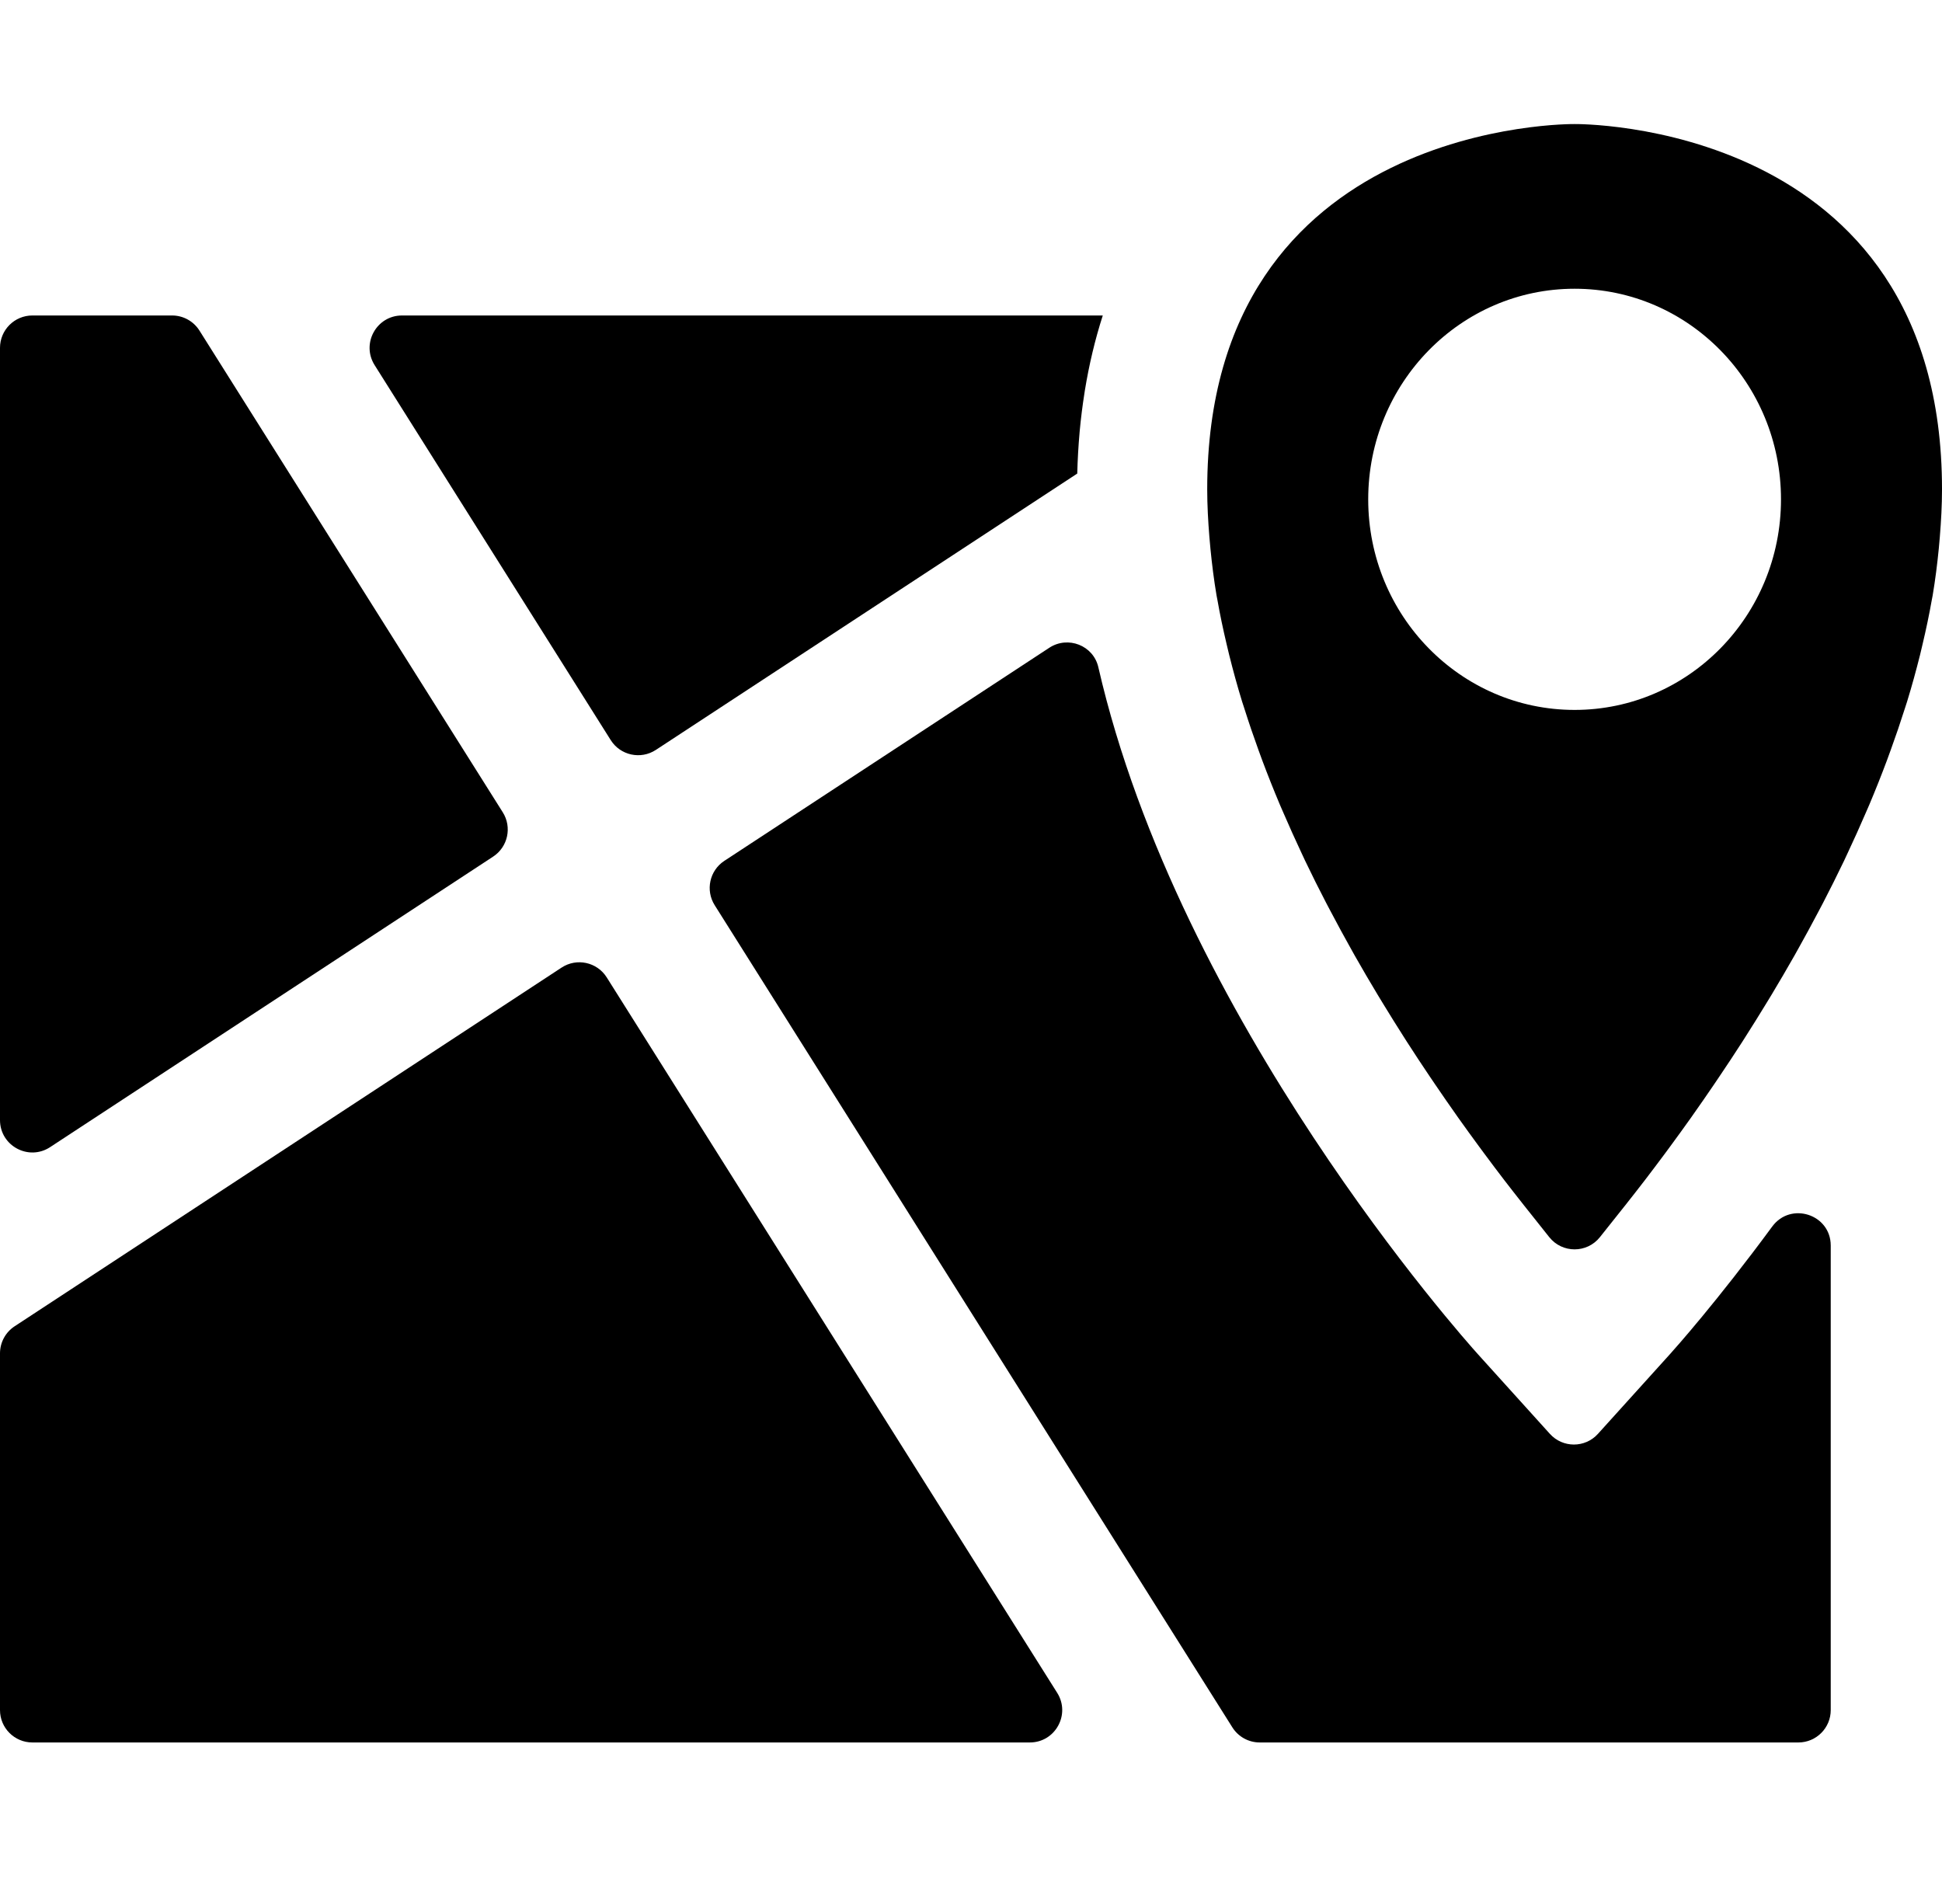
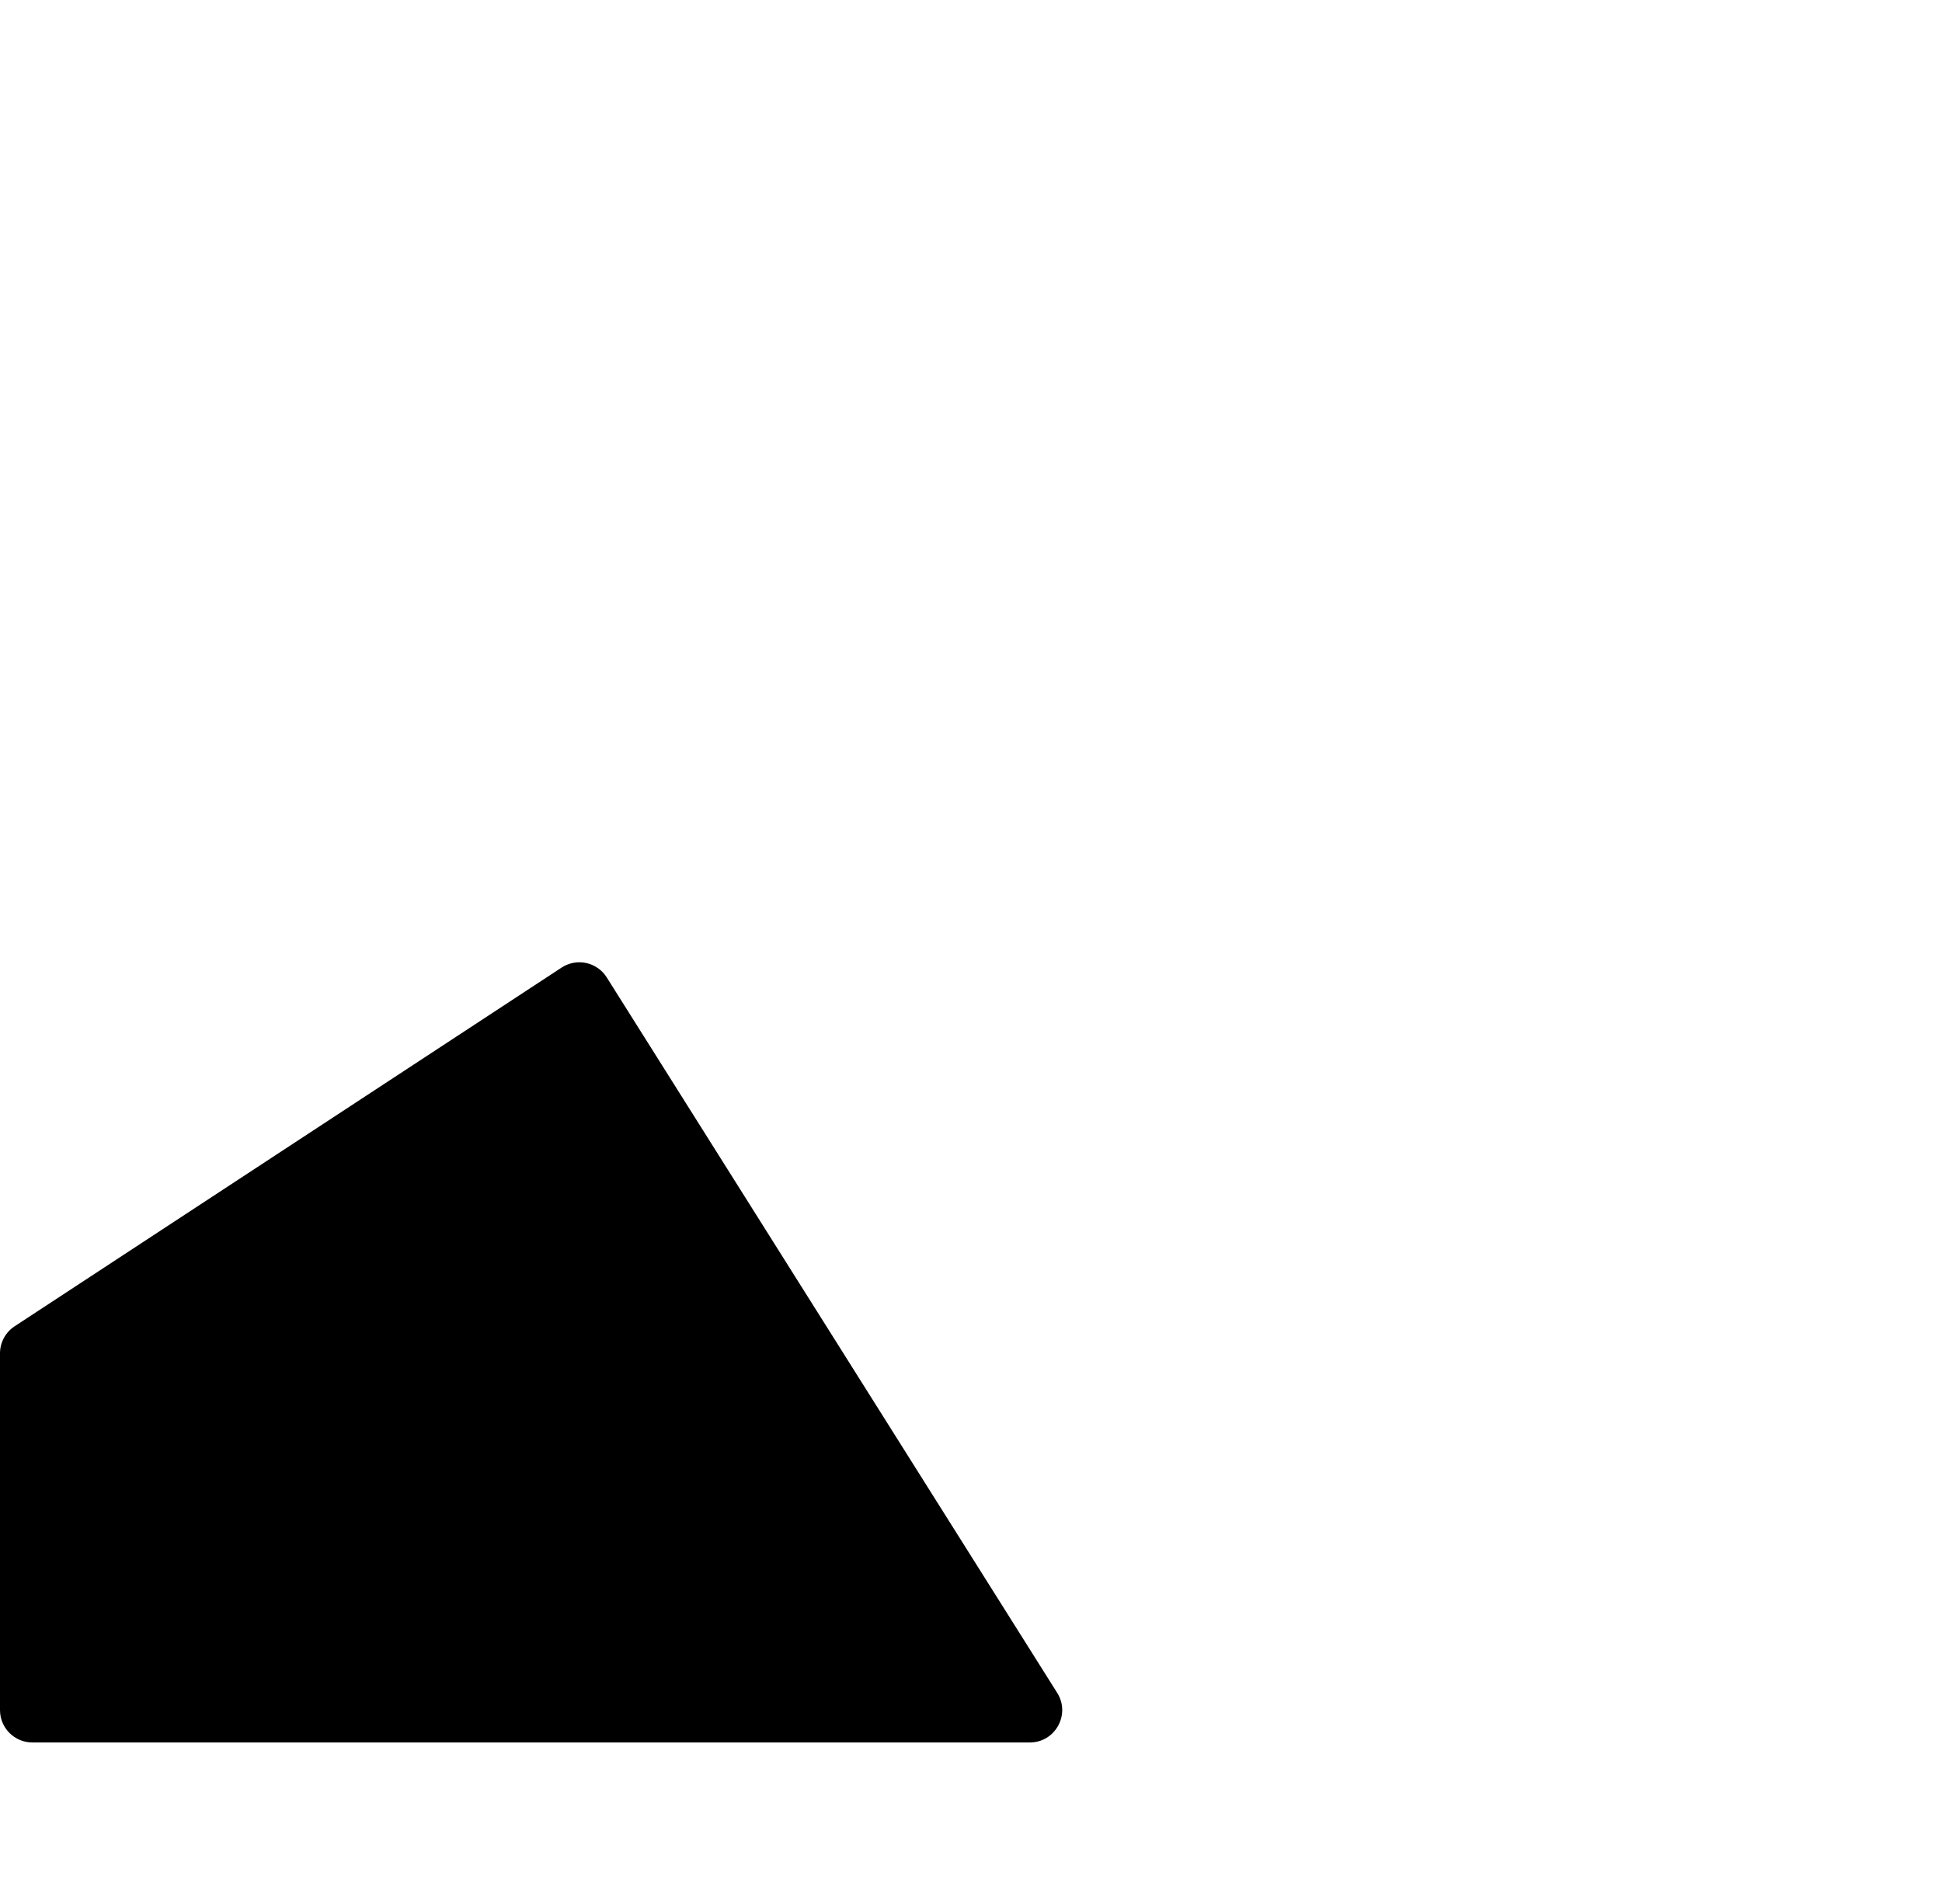
<svg xmlns="http://www.w3.org/2000/svg" version="1.2" viewBox="0 21 1080 1059" width="1080" height="1059">
  <g id="requalificacao">
-     <path d="m673.14 325.99c0.86 8.74 1.95 17.49 3.43 26.23 0.13 0.79 0.32 1.58 0.46 2.38 1.43 8.19 3.17 16.36 5.1 24.53q0.7 3.06 1.46 6.11c2.16 8.66 4.52 17.29 7.16 25.87 0.4 1.3 0.85 2.59 1.27 3.89q3.64 11.52 7.78 22.9 1.03 2.84 2.07 5.68 4.72 12.61 9.94 25c0.66 1.58 1.37 3.13 2.05 4.71q4.68 10.84 9.66 21.45 1.16 2.5 2.32 4.98 5.75 12.01 11.81 23.65 1.31 2.5 2.63 4.97 5.38 10.22 10.93 20.12c0.73 1.3 1.44 2.62 2.18 3.91q6.32 11.15 12.75 21.81c1 1.65 1.98 3.26 2.97 4.88q5.84 9.58 11.66 18.7c0.53 0.83 1.06 1.7 1.6 2.52 4.32 6.73 8.61 13.21 12.86 19.52q1.48 2.2 2.96 4.36c3.94 5.8 7.85 11.45 11.67 16.85q0.46 0.65 0.91 1.31c4.09 5.76 8.04 11.19 11.9 16.44 0.95 1.28 1.86 2.52 2.79 3.77 3.77 5.08 7.45 9.99 10.93 14.52q0.07 0.09 0.13 0.17c3.52 4.58 6.81 8.77 9.96 12.76 0.36 0.46 0.79 1.01 1.14 1.46q0.05 0.04 0.08 0.09l13.88 17.46c7.21 9.06 20.97 9.06 28.18 0l13.88-17.45q0.05-0.05 0.09-0.1c0.37-0.47 0.81-1.05 1.19-1.52 3.04-3.85 6.22-7.9 9.59-12.29 0.18-0.23 0.34-0.43 0.51-0.66 3.45-4.5 7.1-9.36 10.84-14.38q1.41-1.91 2.86-3.88c3.85-5.24 7.8-10.66 11.87-16.4q0.45-0.64 0.89-1.28c3.81-5.38 7.7-11.01 11.64-16.8 1.02-1.5 2.02-2.98 3.04-4.5 4.24-6.28 8.51-12.72 12.81-19.42q0.83-1.3 1.66-2.62 5.8-9.08 11.61-18.62c0.99-1.63 1.98-3.24 2.98-4.89q6.41-10.65 12.74-21.79 1.1-1.98 2.22-3.98 5.51-9.84 10.86-19.99c0.9-1.7 1.8-3.38 2.69-5.09q6.04-11.64 11.8-23.64 1.14-2.44 2.28-4.9 5.01-10.65 9.69-21.52c0.68-1.57 1.38-3.11 2.04-4.68q5.23-12.39 9.94-25.01 1.06-2.84 2.07-5.69 4.14-11.37 7.79-22.88c0.41-1.31 0.86-2.6 1.26-3.9 2.64-8.58 5-17.2 7.17-25.84q0.75-3.08 1.46-6.16c1.93-8.16 3.66-16.33 5.1-24.51 0.14-0.8 0.32-1.59 0.46-2.38 1.47-8.74 2.57-17.48 3.43-26.22q0.31-3.17 0.56-6.33c0.72-8.86 1.22-17.71 1.22-26.51 0-205.81-204.33-203.16-204.33-203.16 0 0-204.31-2.65-204.31 203.16 0 8.81 0.5 17.66 1.21 26.53q0.26 3.15 0.57 6.3zm202.54-144.42c63.39 0 114.78 52.43 114.78 117.11 0 64.68-51.39 117.11-114.78 117.11-63.39 0-114.78-52.43-114.78-117.11 0-64.68 51.39-117.11 114.78-117.11z" />
-     <path d="m27.87 658.93l246.37-161.56c8.21-5.38 10.59-16.34 5.37-24.64l-168.68-267.88c-3.29-5.23-9.04-8.41-15.23-8.41h-77.7c-9.94 0-18 8.06-18 18v429.44c0 14.32 15.9 22.9 27.87 15.05z" />
    <path d="m587.94 962.41l-250.52-397.87c-5.37-8.52-16.68-10.98-25.1-5.46l-304.19 199.48c-5.07 3.32-8.13 8.98-8.13 15.05v198.39c0 9.94 8.06 18 18 18h554.71c14.16 0 22.77-15.6 15.23-27.59z" />
-     <path d="m339.64 432.57c5.36 8.52 16.68 10.98 25.1 5.46l234.35-153.68v-0.04q0.3-11.53 1.29-22.7 0.04-0.43 0.07-0.85 1-10.76 2.65-21.15 0.1-0.65 0.19-1.29c2.37-14.53 5.69-28.5 9.99-41.85q0.01-0.02 0.01-0.03h-389.72c-14.17 0-22.78 15.61-15.24 27.59z" />
-     <path d="m928.59 774.19l-39.94 44.2c-7.14 7.91-19.56 7.91-26.71 0l-39.94-44.2c-7.8-8.64-166.13-185.96-211.19-382.17-2.78-12.11-16.9-17.6-27.29-10.78l-180.71 118.5c-8.2 5.38-10.59 16.34-5.36 24.64l287.89 457.21c3.29 5.24 9.04 8.41 15.23 8.41h299.55c9.94 0 18-8.06 18-18v-258.34c0-17.38-22.24-24.57-32.54-10.57-30.67 41.67-54.11 67.91-56.99 71.1z" />
  </g>
</svg>